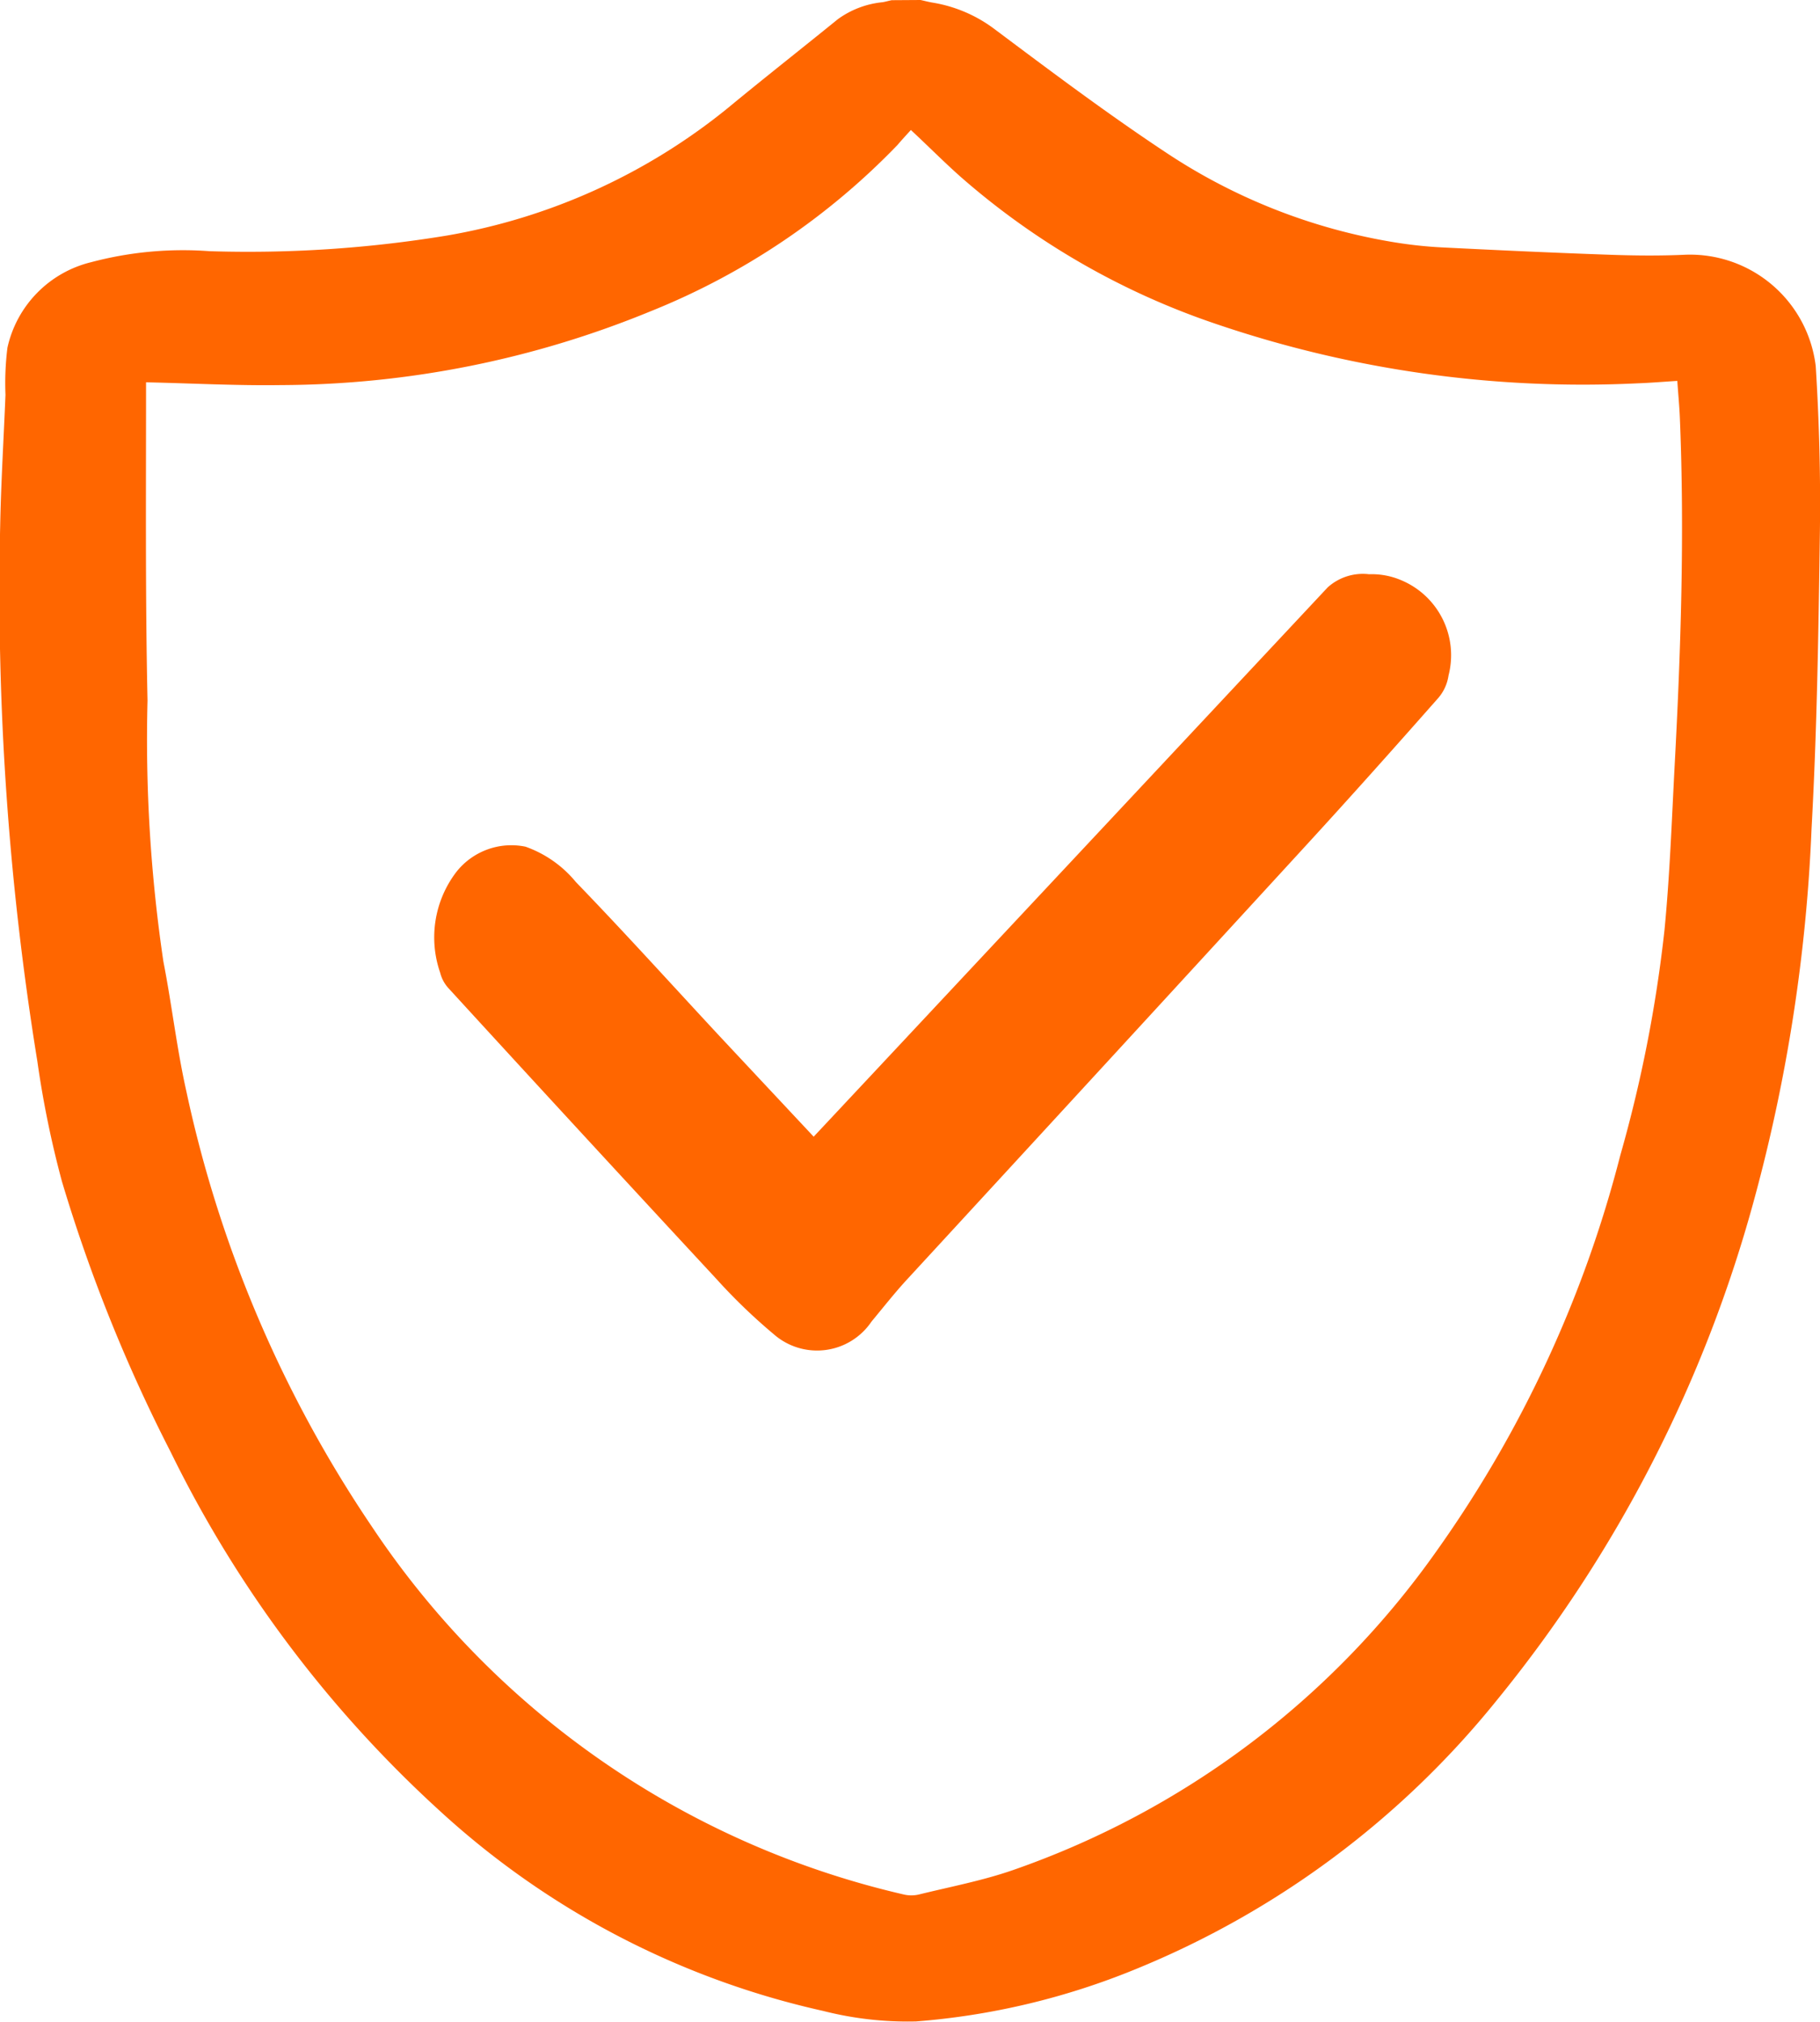
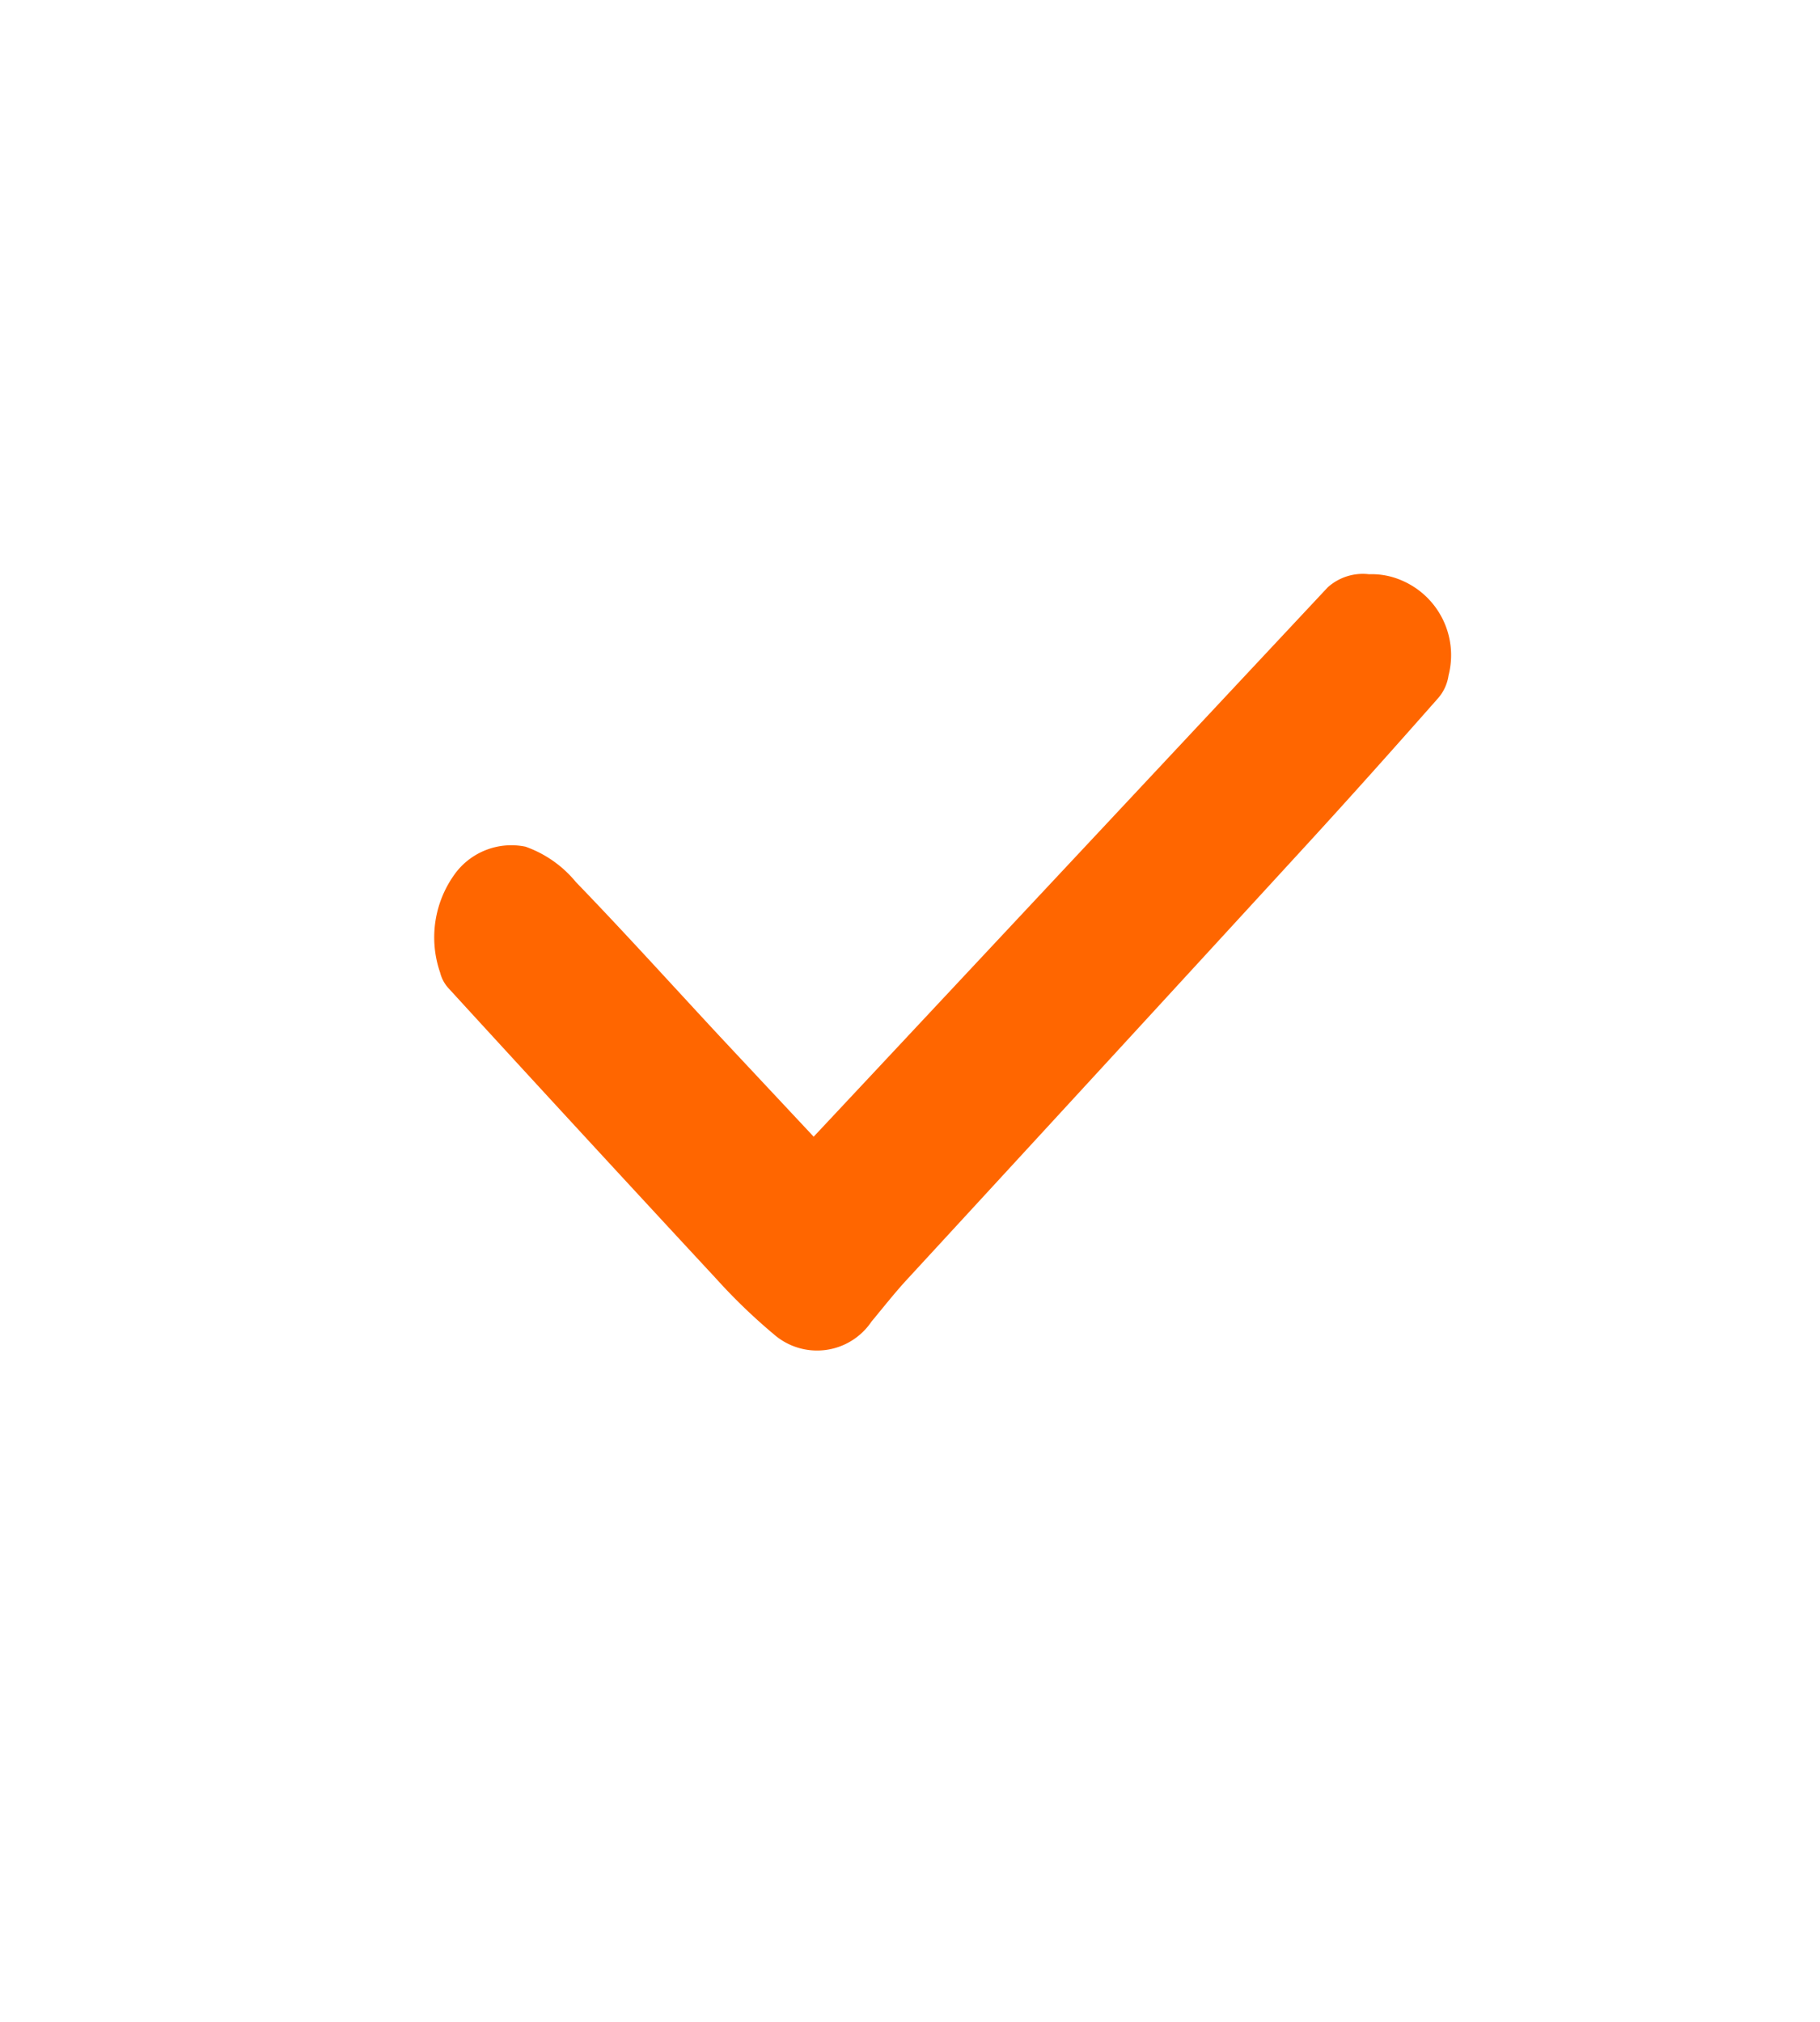
<svg xmlns="http://www.w3.org/2000/svg" width="19.603" height="21.772" viewBox="0 0 19.603 21.772">
  <g transform="translate(-6 -2)">
    <g transform="translate(6 2)">
-       <path d="M-133.237-69.11c.043.009.086.021.129.028a1.517,1.517,0,0,1,.674.29c.6.449,1.2.9,1.829,1.317a6.265,6.265,0,0,0,2.47.974,4.669,4.669,0,0,0,.507.055c.6.03,1.2.058,1.8.079.277.01.556.013.833,0a1.364,1.364,0,0,1,1.4,1.2c.037.59.053,1.183.045,1.773-.015,1.07-.031,2.141-.09,3.209a17.982,17.982,0,0,1-.616,3.985,14.571,14.571,0,0,1-2.774,5.4,9.7,9.7,0,0,1-3.9,2.9,7.829,7.829,0,0,1-2.355.559,3.688,3.688,0,0,1-1-.113,9,9,0,0,1-4.15-2.173,12.89,12.89,0,0,1-2.878-3.845,17.11,17.11,0,0,1-1.173-2.919,10.777,10.777,0,0,1-.264-1.292,31.548,31.548,0,0,1-.4-5.765c.009-.47.038-.94.057-1.41a3.1,3.1,0,0,1,.021-.507,1.218,1.218,0,0,1,.9-.921,3.848,3.848,0,0,1,1.276-.119,13.191,13.191,0,0,0,2.556-.168,6.553,6.553,0,0,0,3.028-1.374c.391-.323.79-.636,1.184-.956a.982.982,0,0,1,.481-.183c.032-.005.064-.015.1-.022Zm-8.342,4.117c0,.041,0,.085,0,.128,0,1.1-.008,2.2.016,3.3a16.3,16.3,0,0,0,.171,2.811c.091.464.144.937.248,1.4a13.351,13.351,0,0,0,2,4.688,9.43,9.43,0,0,0,5.727,3.958.358.358,0,0,0,.162,0c.337-.083.681-.148,1.008-.261a9.33,9.33,0,0,0,4.573-3.445,12.847,12.847,0,0,0,1.974-4.254,14.683,14.683,0,0,0,.476-2.426c.057-.586.078-1.175.109-1.763.067-1.247.108-2.494.057-3.743-.005-.132-.018-.264-.028-.408-.148.009-.288.021-.427.026a12.256,12.256,0,0,1-4.546-.641,8.1,8.1,0,0,1-2.751-1.587c-.181-.161-.352-.334-.531-.5-.05.055-.1.109-.143.16a7.641,7.641,0,0,1-2.66,1.792,10.562,10.562,0,0,1-3.981.795C-140.606-64.956-141.083-64.982-141.579-64.993Z" transform="translate(143.152 69.11)" fill="#f60" />
      <path d="M50.887,232.383l.664-.709,4.872-5.206a.565.565,0,0,1,.446-.142.806.806,0,0,1,.343.063.875.875,0,0,1,.513,1.027.476.476,0,0,1-.117.25c-.471.534-.945,1.065-1.425,1.588q-2.148,2.341-4.3,4.677c-.129.141-.249.294-.373.443a.707.707,0,0,1-1.051.138,6.156,6.156,0,0,1-.617-.594q-1.451-1.564-2.893-3.139a.386.386,0,0,1-.085-.162,1.161,1.161,0,0,1,.169-1.078.754.754,0,0,1,.75-.279,1.235,1.235,0,0,1,.543.381c.525.543,1.034,1.107,1.55,1.662C50.212,231.662,50.547,232.02,50.887,232.383Z" transform="translate(-42.123 -220.142)" fill="#f60" />
    </g>
  </g>
</svg>